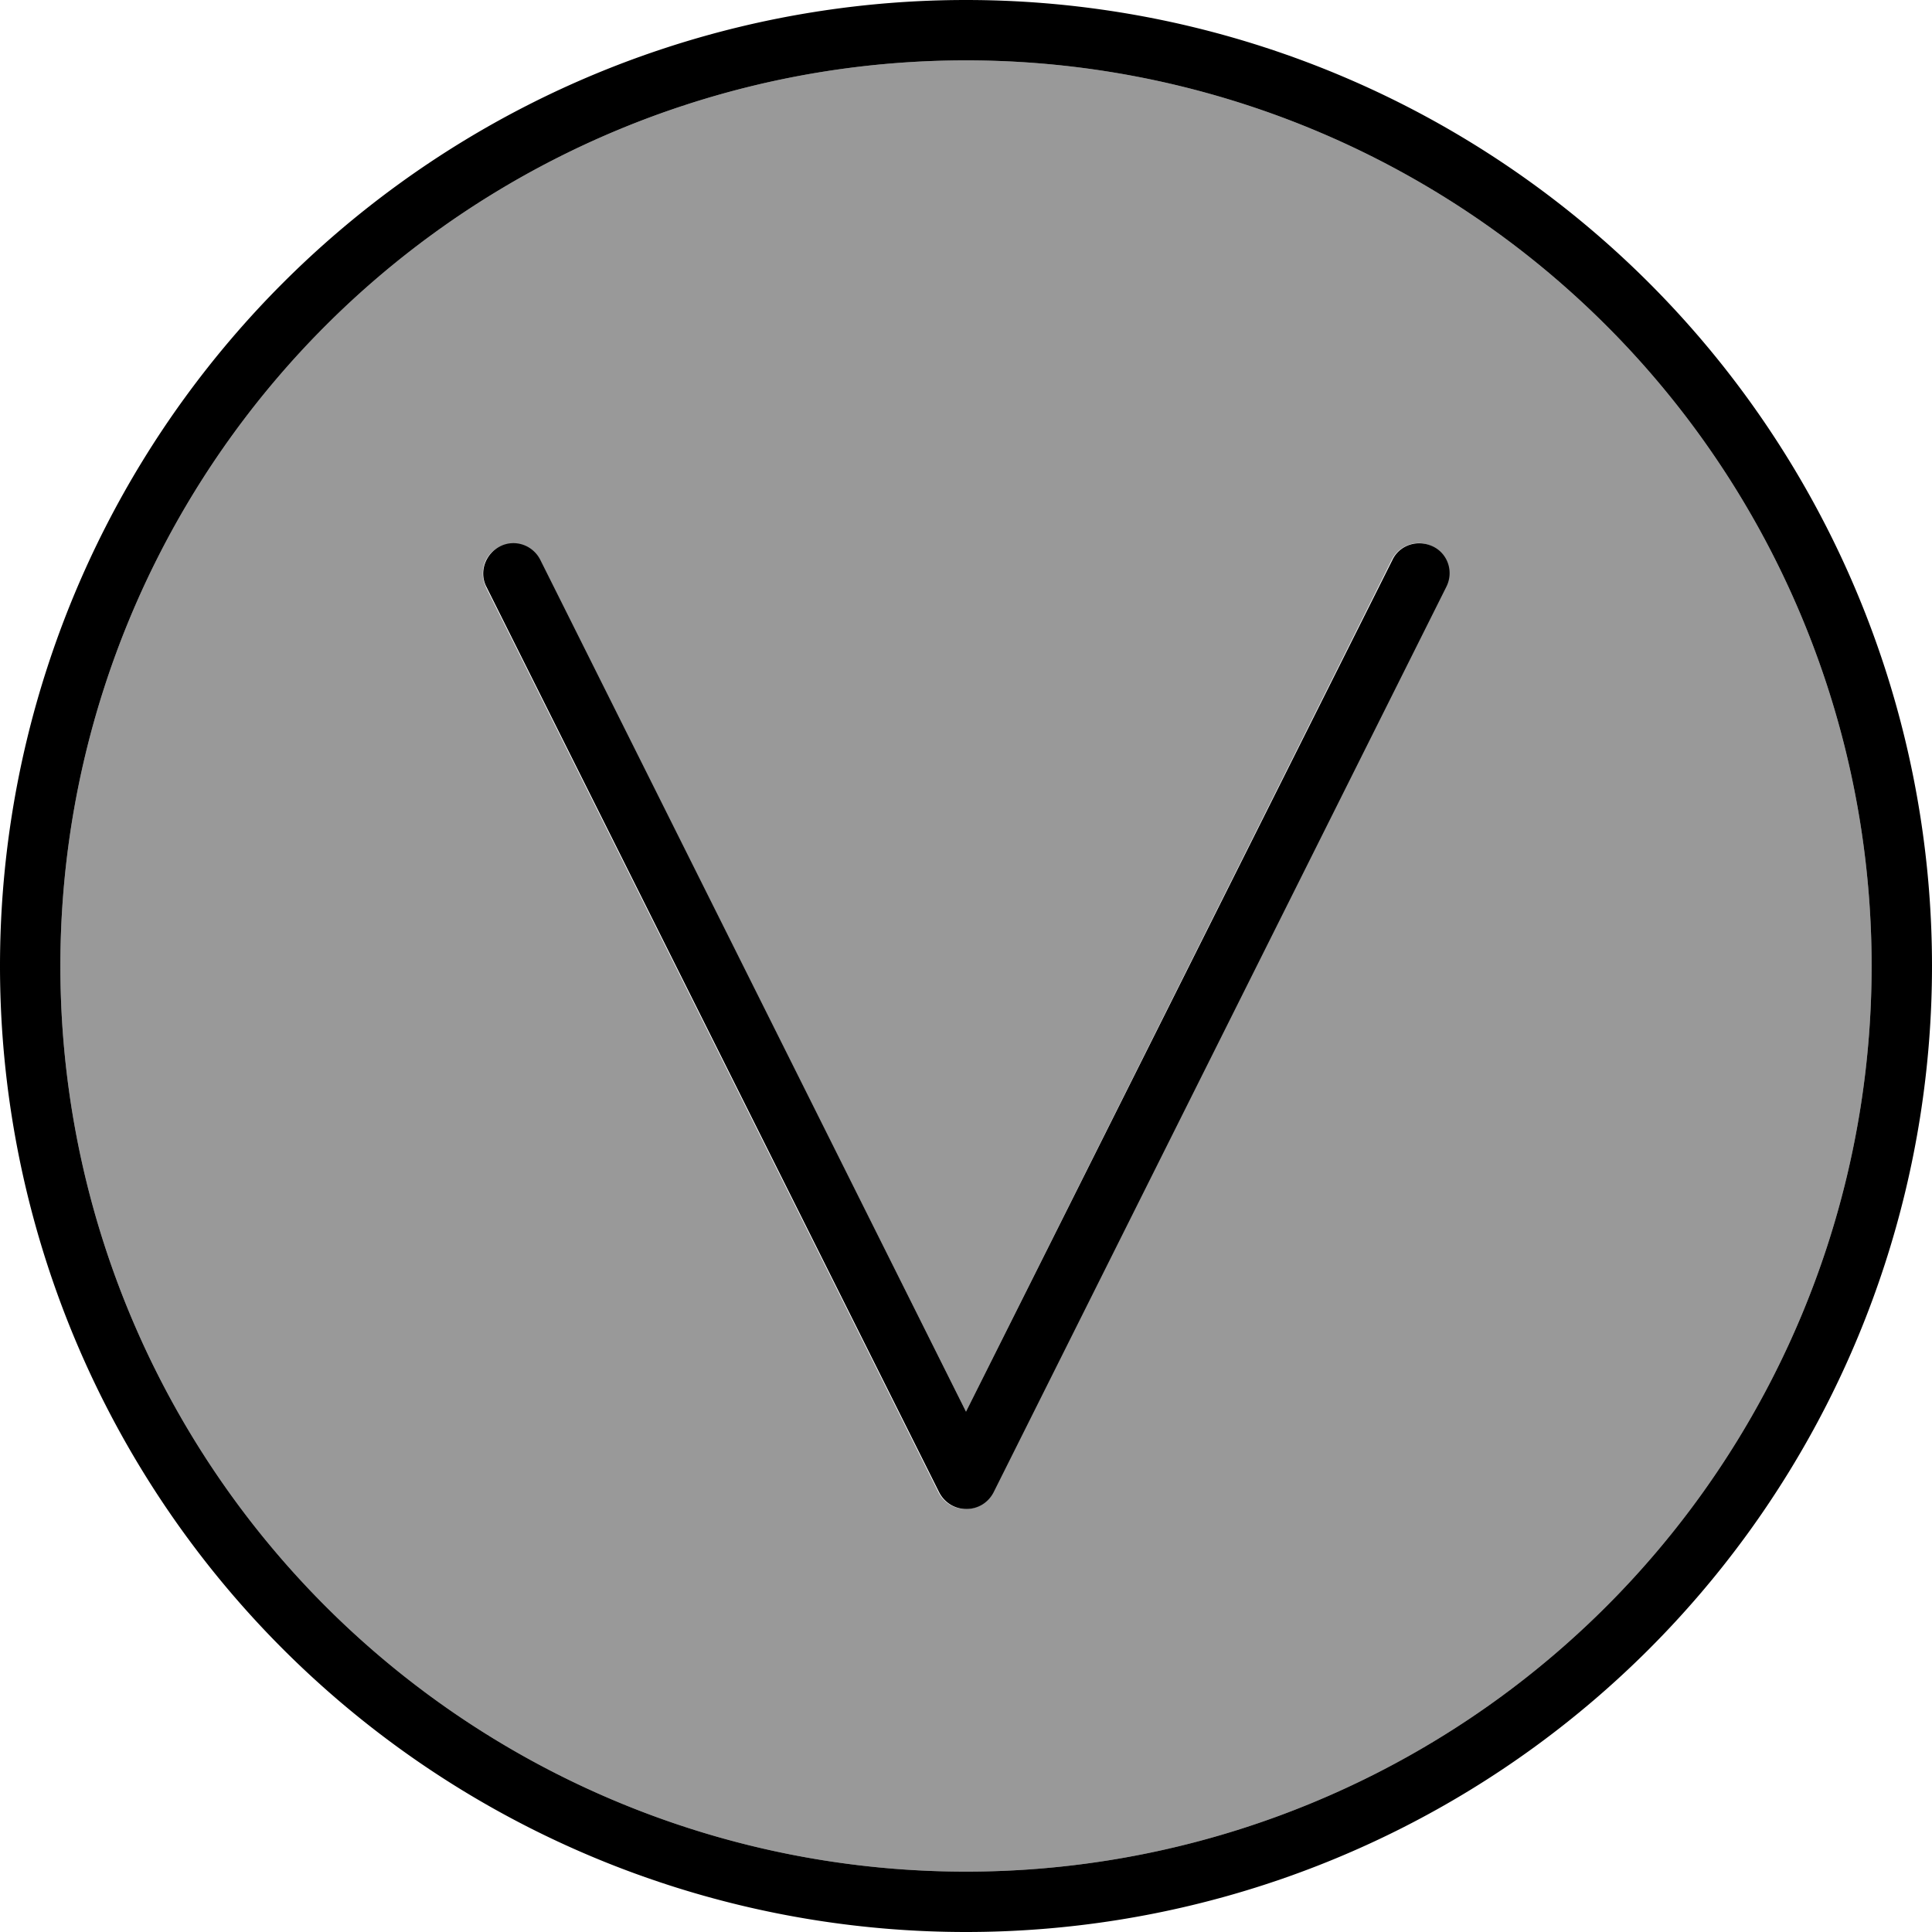
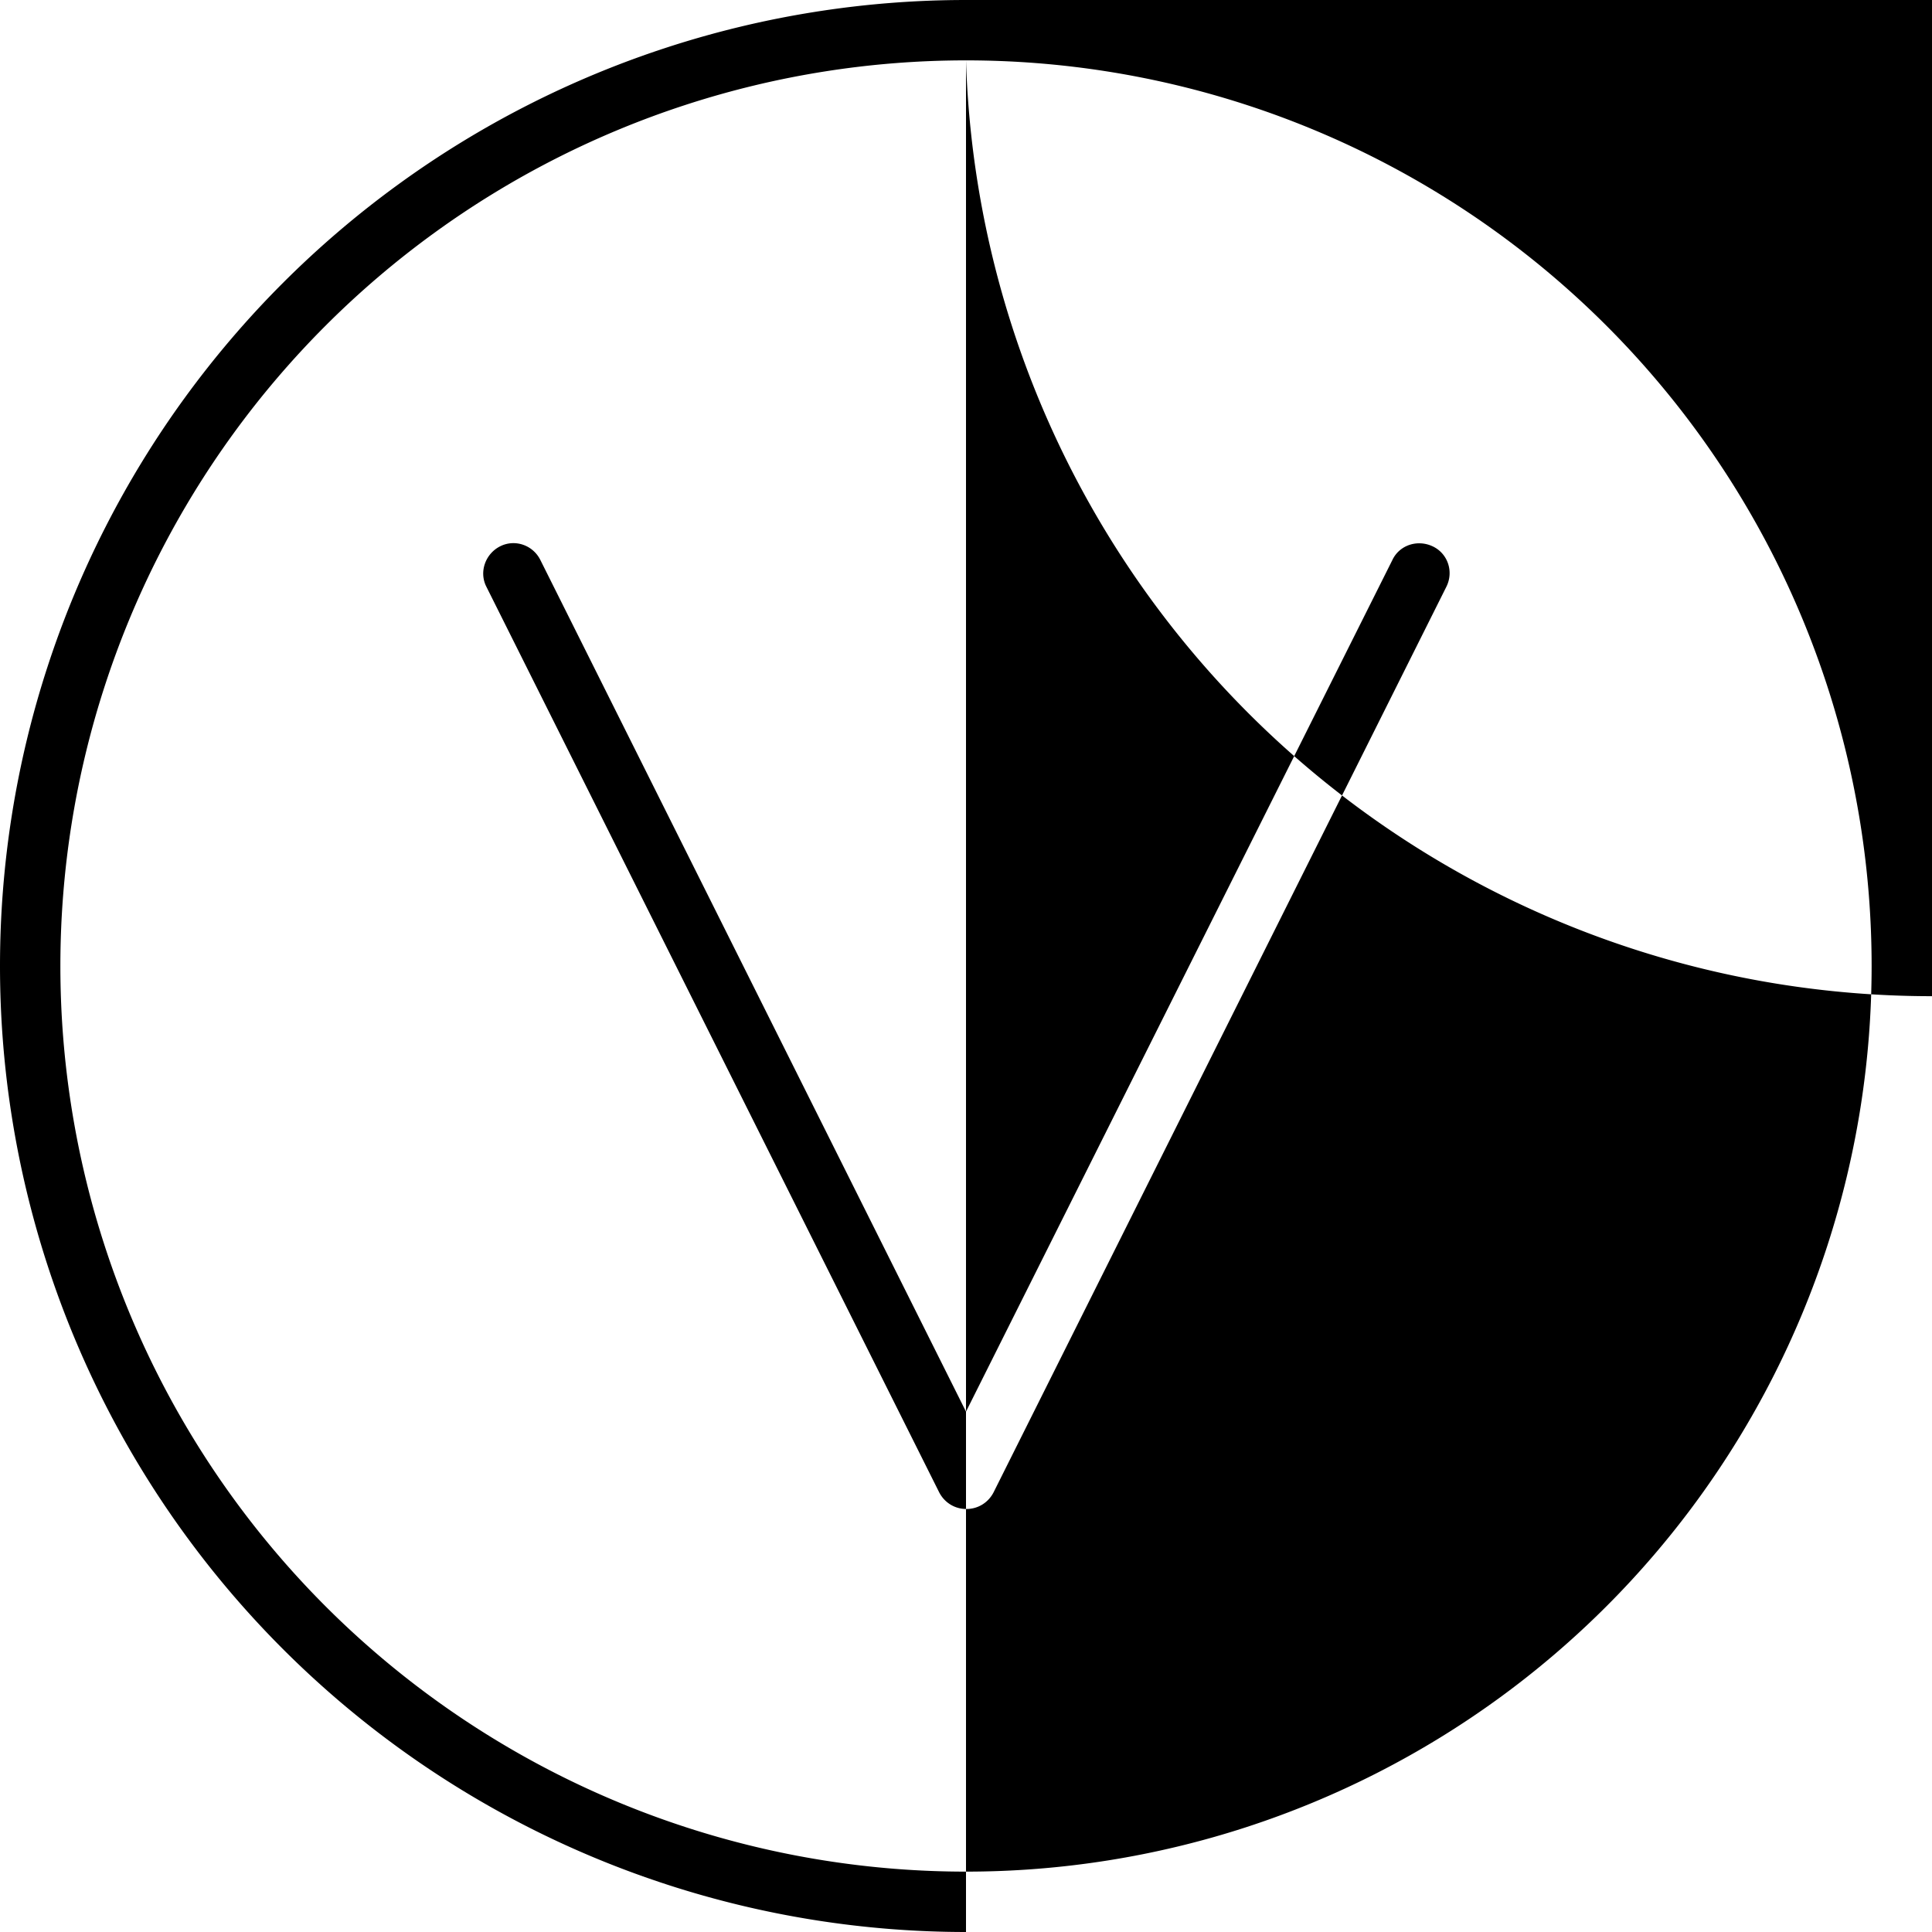
<svg xmlns="http://www.w3.org/2000/svg" viewBox="0 0 512 512">
  <defs>
    <style>.fa-secondary{opacity:.4}</style>
  </defs>
-   <path class="fa-secondary" d="M16 256a240 240 0 1 0 480 0A240 240 0 1 0 16 256zM128.8 155.6c-2-4-.4-8.8 3.6-10.7s8.8-.4 10.7 3.6L256 374.1 368.8 148.4c2-4 6.8-5.6 10.7-3.6s5.6 6.8 3.6 10.7l-120 240c-1.4 2.7-4.1 4.4-7.2 4.4s-5.8-1.7-7.2-4.4l-120-240z" />
-   <path class="fa-primary" d="M256 16a240 240 0 1 1 0 480 240 240 0 1 1 0-480zm0 496A256 256 0 1 0 256 0a256 256 0 1 0 0 512zM143.2 148.4c-2-4-6.8-5.6-10.7-3.6s-5.6 6.8-3.6 10.7l120 240c1.4 2.7 4.1 4.4 7.2 4.4s5.8-1.7 7.2-4.4l120-240c2-4 .4-8.8-3.6-10.7s-8.8-.4-10.7 3.6L256 374.1 143.2 148.4z" />
+   <path class="fa-primary" d="M256 16a240 240 0 1 1 0 480 240 240 0 1 1 0-480zA256 256 0 1 0 256 0a256 256 0 1 0 0 512zM143.2 148.4c-2-4-6.8-5.6-10.7-3.6s-5.6 6.8-3.6 10.7l120 240c1.4 2.7 4.1 4.4 7.2 4.4s5.8-1.7 7.2-4.4l120-240c2-4 .4-8.8-3.6-10.7s-8.8-.4-10.7 3.6L256 374.1 143.2 148.4z" />
</svg>